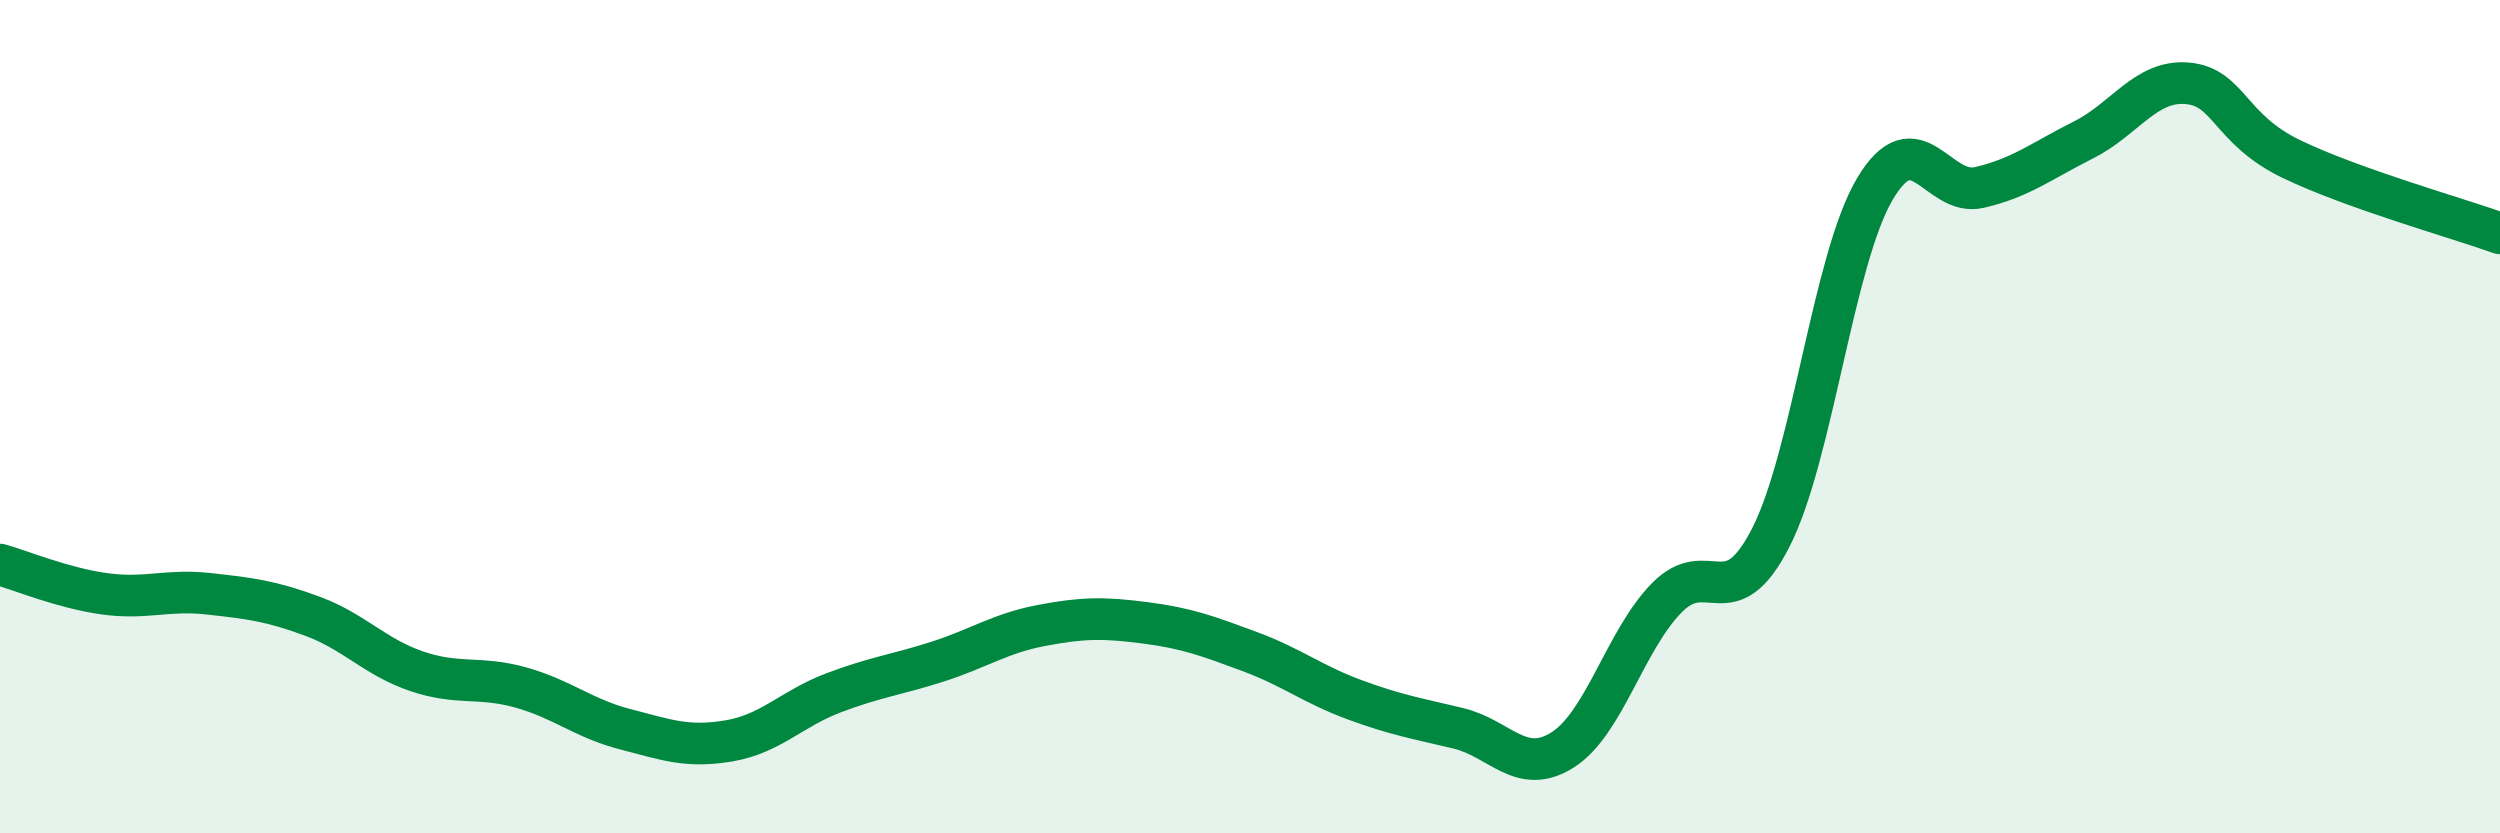
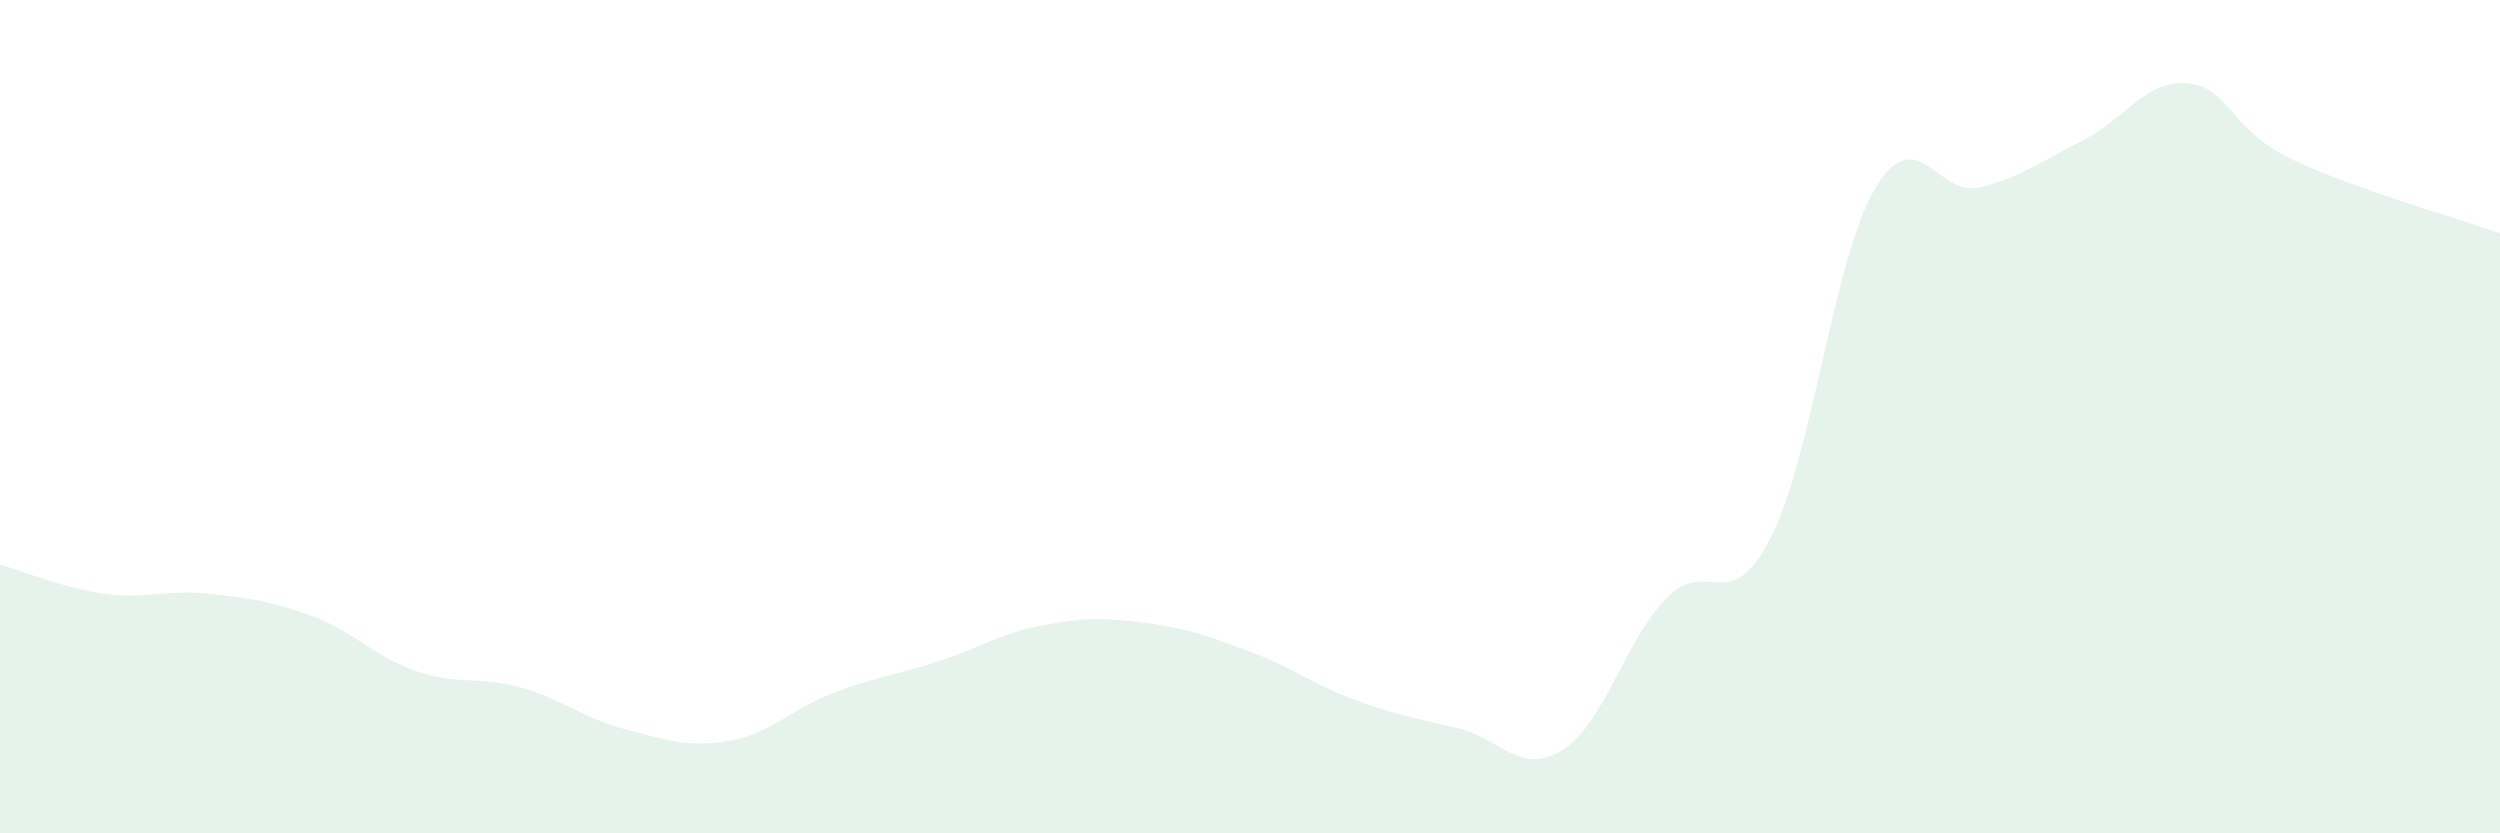
<svg xmlns="http://www.w3.org/2000/svg" width="60" height="20" viewBox="0 0 60 20">
  <path d="M 0,13.55 C 0.5,13.69 1.5,14.11 2.5,14.25 C 3.5,14.39 4,14.14 5,14.25 C 6,14.36 6.5,14.42 7.5,14.79 C 8.5,15.16 9,15.77 10,16.11 C 11,16.45 11.5,16.22 12.5,16.5 C 13.5,16.78 14,17.24 15,17.5 C 16,17.76 16.5,17.95 17.5,17.78 C 18.5,17.61 19,17.01 20,16.63 C 21,16.25 21.5,16.2 22.5,15.88 C 23.5,15.56 24,15.2 25,15.01 C 26,14.82 26.5,14.82 27.5,14.95 C 28.5,15.08 29,15.27 30,15.64 C 31,16.01 31.5,16.42 32.5,16.79 C 33.5,17.16 34,17.24 35,17.48 C 36,17.72 36.5,18.63 37.5,18 C 38.5,17.37 39,15.37 40,14.35 C 41,13.33 41.5,14.86 42.5,12.9 C 43.5,10.94 44,6.21 45,4.53 C 46,2.85 46.5,4.73 47.5,4.5 C 48.5,4.27 49,3.86 50,3.36 C 51,2.86 51.5,1.91 52.5,2 C 53.5,2.09 53.5,3.1 55,3.82 C 56.5,4.54 59,5.24 60,5.6L60 20L0 20Z" fill="#008740" opacity="0.1" stroke-linecap="round" stroke-linejoin="round" />
-   <path d="M 0,13.55 C 0.5,13.69 1.5,14.11 2.5,14.25 C 3.5,14.39 4,14.14 5,14.25 C 6,14.36 6.5,14.42 7.5,14.79 C 8.5,15.16 9,15.77 10,16.11 C 11,16.45 11.5,16.22 12.5,16.5 C 13.5,16.78 14,17.24 15,17.5 C 16,17.76 16.5,17.95 17.5,17.78 C 18.5,17.61 19,17.01 20,16.63 C 21,16.25 21.5,16.2 22.5,15.88 C 23.5,15.56 24,15.2 25,15.01 C 26,14.82 26.5,14.82 27.5,14.95 C 28.5,15.08 29,15.27 30,15.64 C 31,16.01 31.5,16.42 32.5,16.79 C 33.5,17.16 34,17.24 35,17.48 C 36,17.72 36.5,18.63 37.5,18 C 38.5,17.37 39,15.37 40,14.35 C 41,13.33 41.5,14.86 42.5,12.9 C 43.5,10.94 44,6.21 45,4.53 C 46,2.85 46.5,4.73 47.5,4.5 C 48.5,4.27 49,3.86 50,3.36 C 51,2.86 51.5,1.91 52.5,2 C 53.5,2.09 53.5,3.1 55,3.82 C 56.5,4.54 59,5.24 60,5.6" stroke="#008740" stroke-width="1" fill="none" stroke-linecap="round" stroke-linejoin="round" />
</svg>